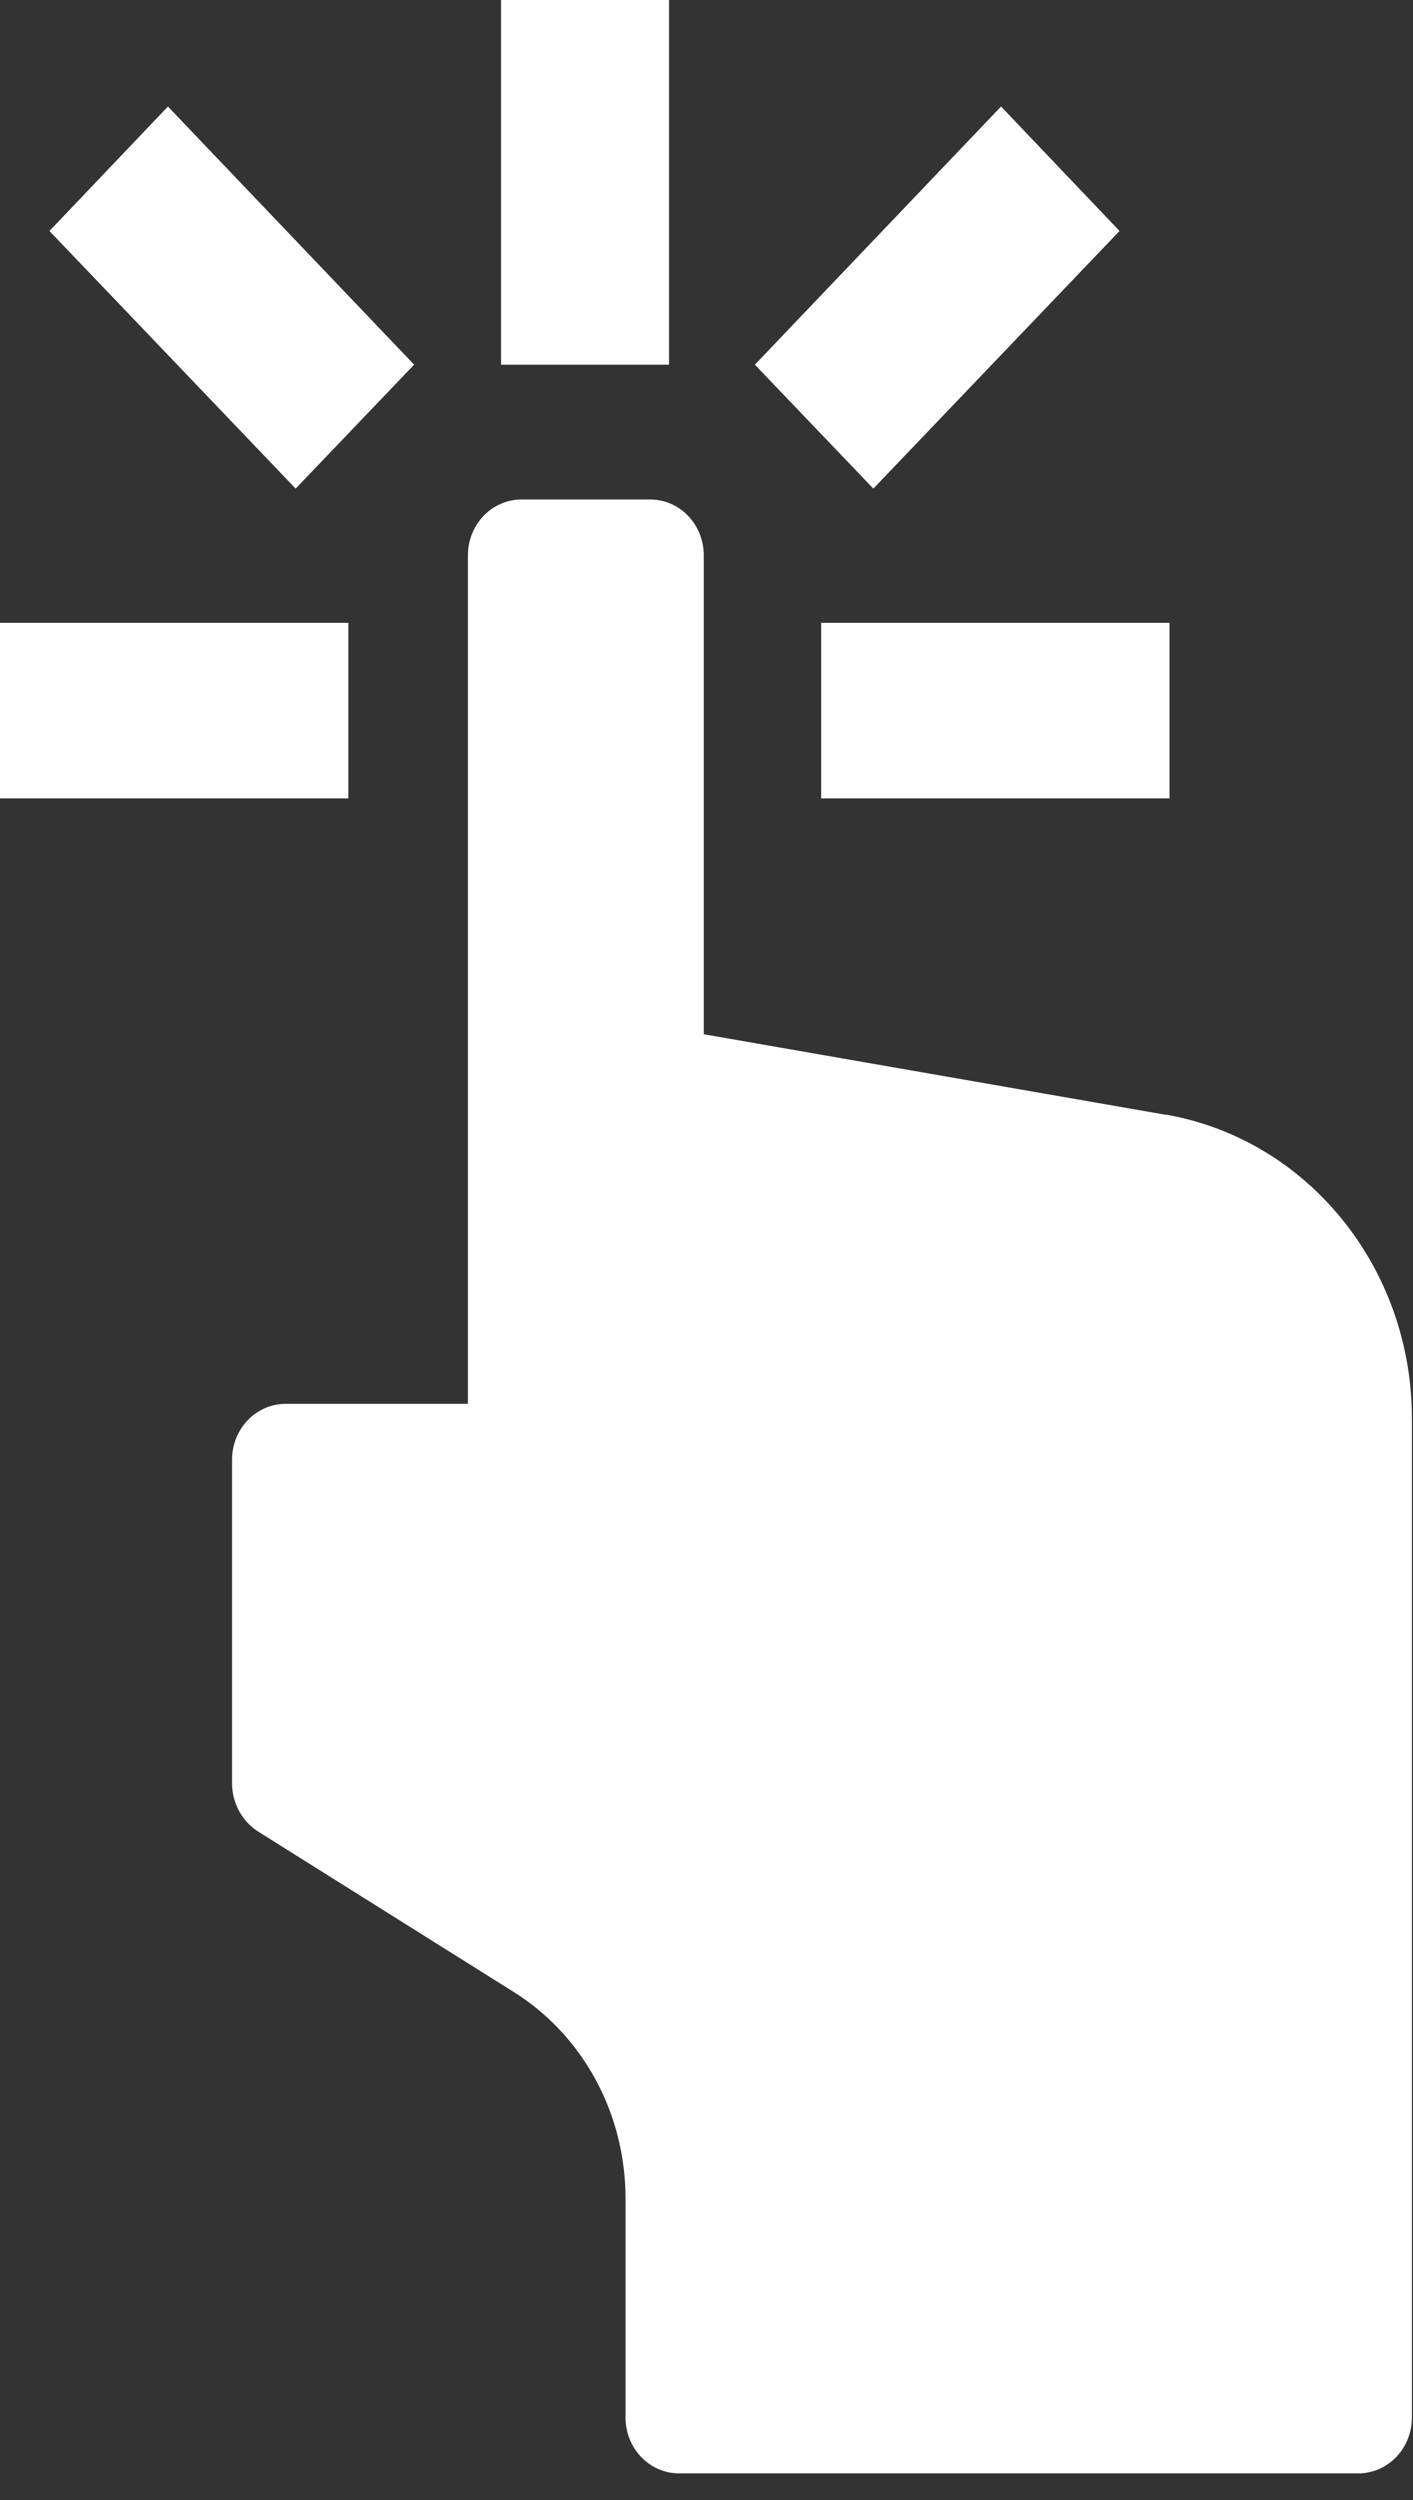
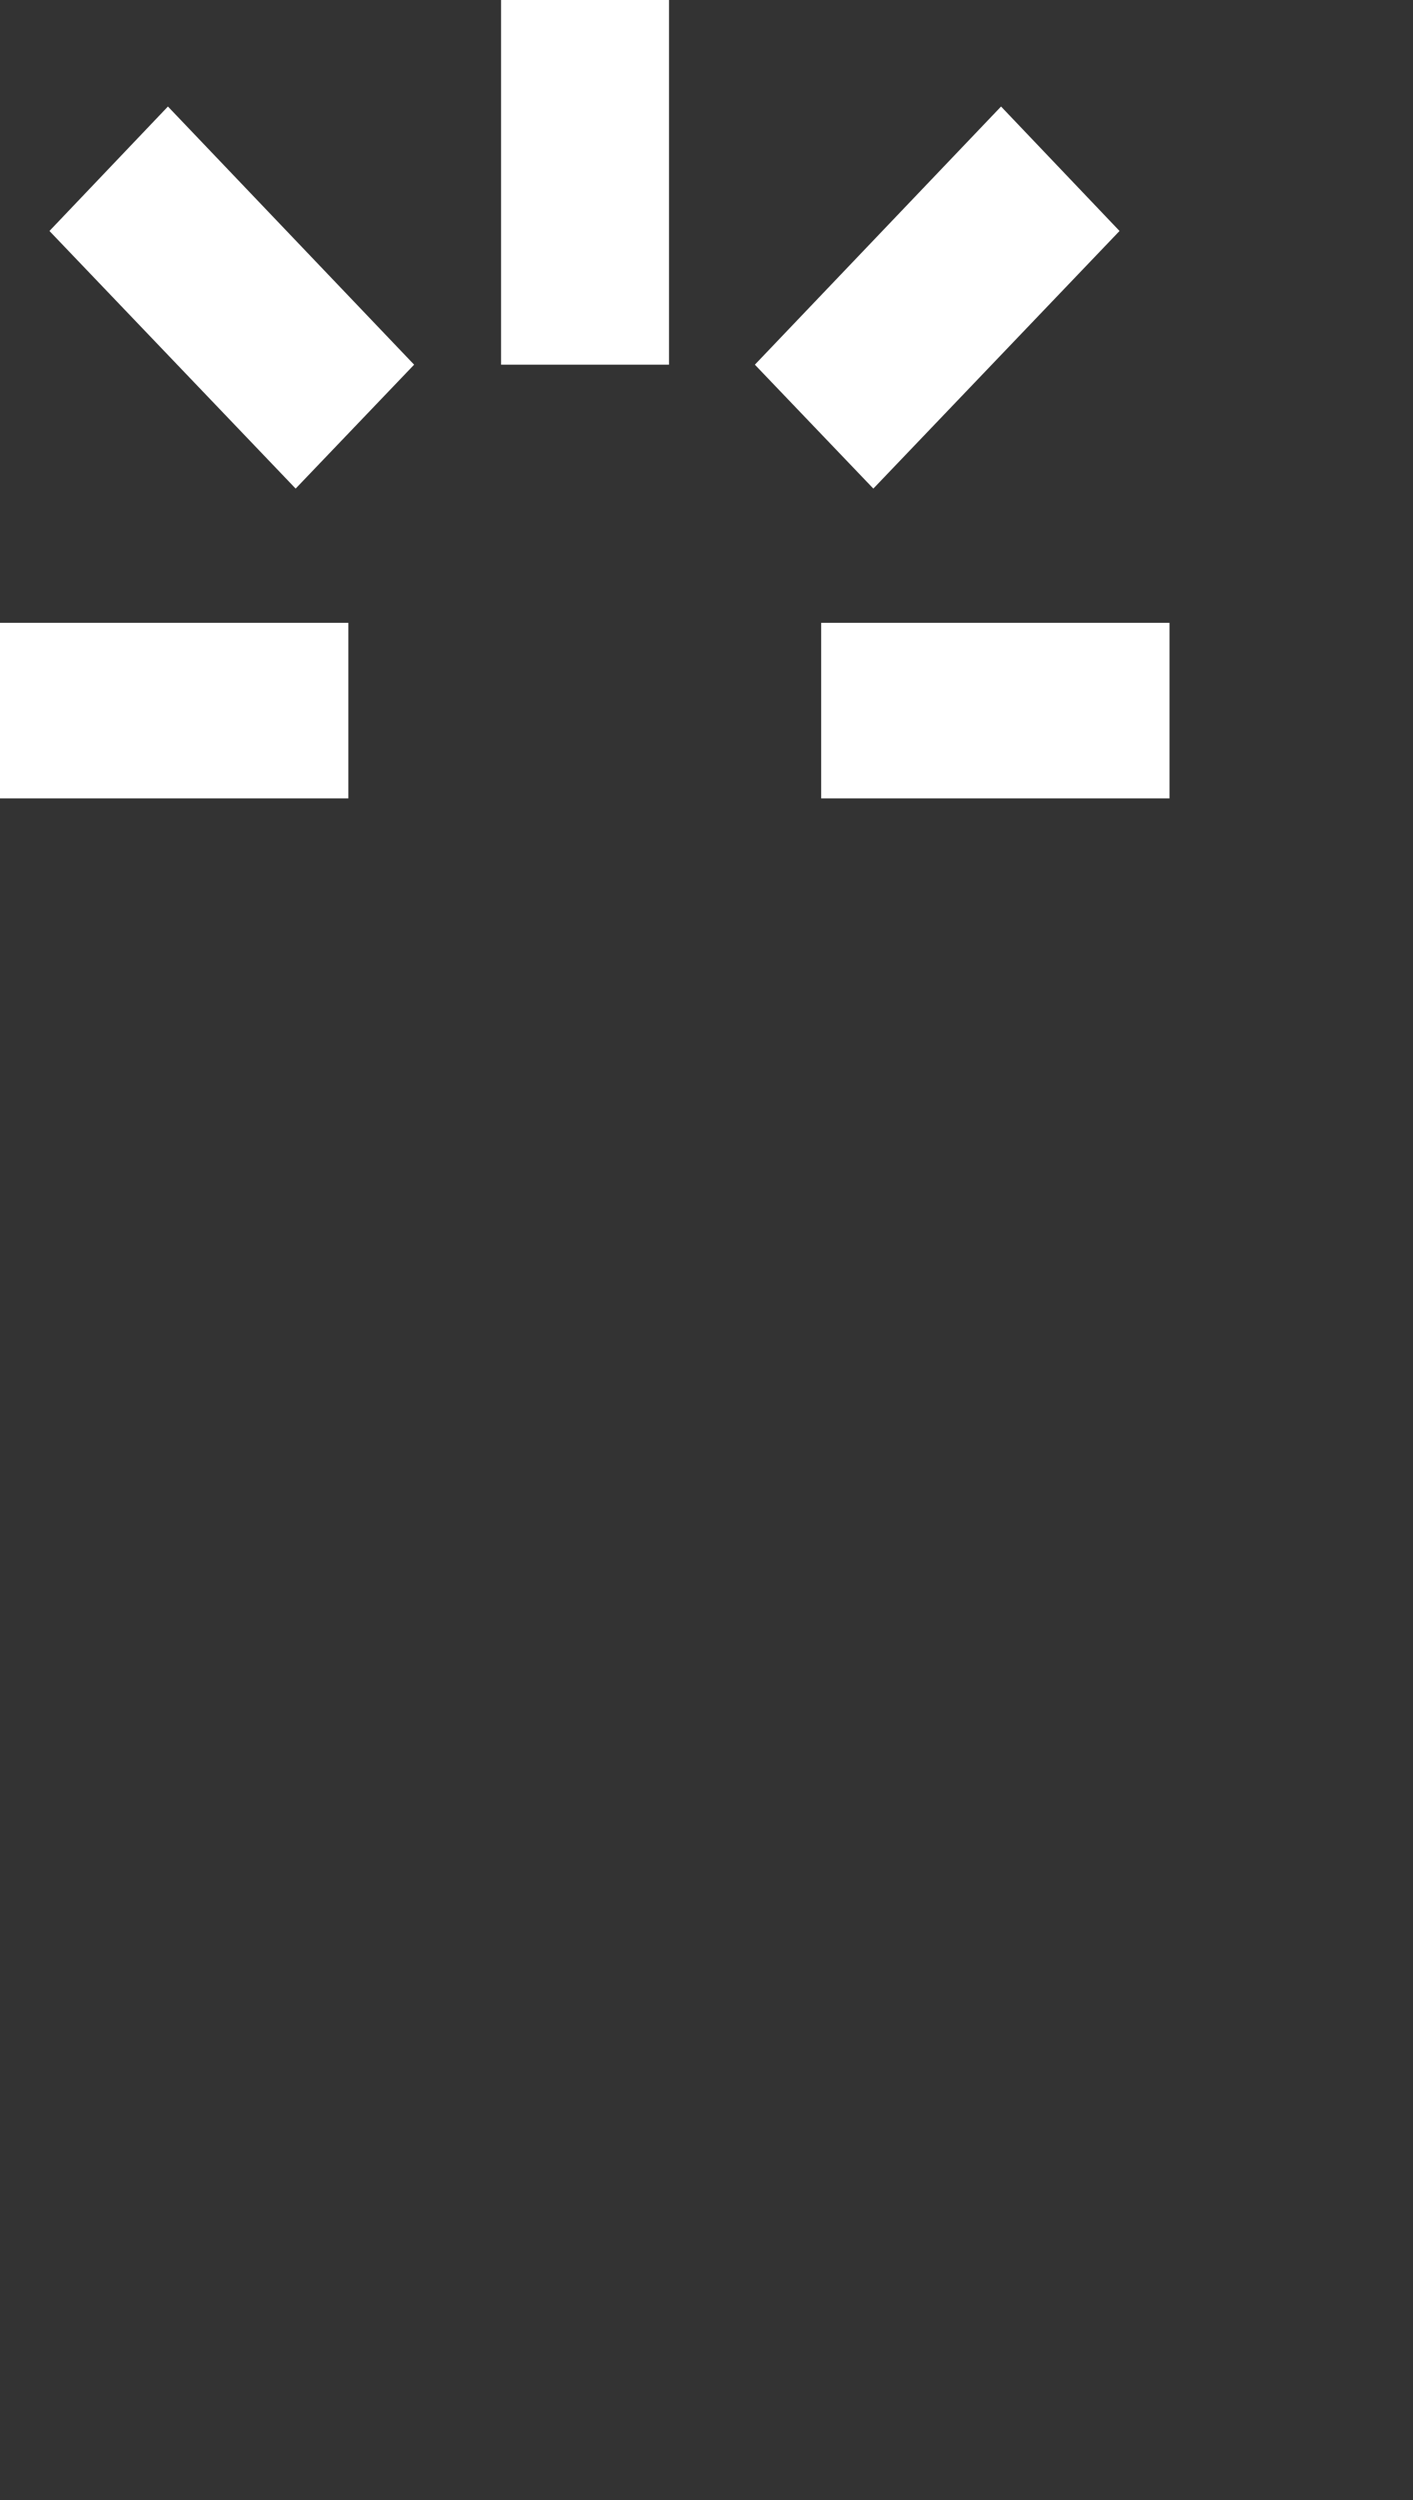
<svg xmlns="http://www.w3.org/2000/svg" width="26" height="46" viewBox="0 0 26 46" fill="none">
  <rect x="0" y="0" width="26" height="46" fill="#333333" stroke="none" />
-   <path d="M21.44 20.51L12.95 19.03V10.22C12.95 9.65 12.51 9.19 11.96 9.19H9.6C9.05 9.19 8.61 9.65 8.61 10.22V25.83H5.26C4.71 25.83 4.27 26.29 4.27 26.86V32.81C4.27 33.17 4.45 33.51 4.75 33.7L9.45 36.65C10.73 37.45 11.51 38.89 11.51 40.45V44.48C11.51 45.05 11.95 45.51 12.5 45.51H24.99C25.54 45.51 25.98 45.05 25.98 44.48V26.1C25.98 23.33 24.07 20.97 21.46 20.51" fill="white" />
  <path d="M12.31 0H9.22V6.71H12.31V0Z" fill="white" />
  <path d="M16.07 8.99L13.89 6.71L18.42 1.96L20.6 4.25L16.07 8.99Z" fill="white" />
  <path d="M5.44 8.99L7.62 6.71L3.09 1.96L0.91 4.25L5.44 8.99Z" fill="white" />
  <path d="M6.41 14.69V11.46H0V14.69H6.41Z" fill="white" />
  <path d="M21.52 14.69V11.46H15.11V14.69H21.52Z" fill="white" />
</svg>